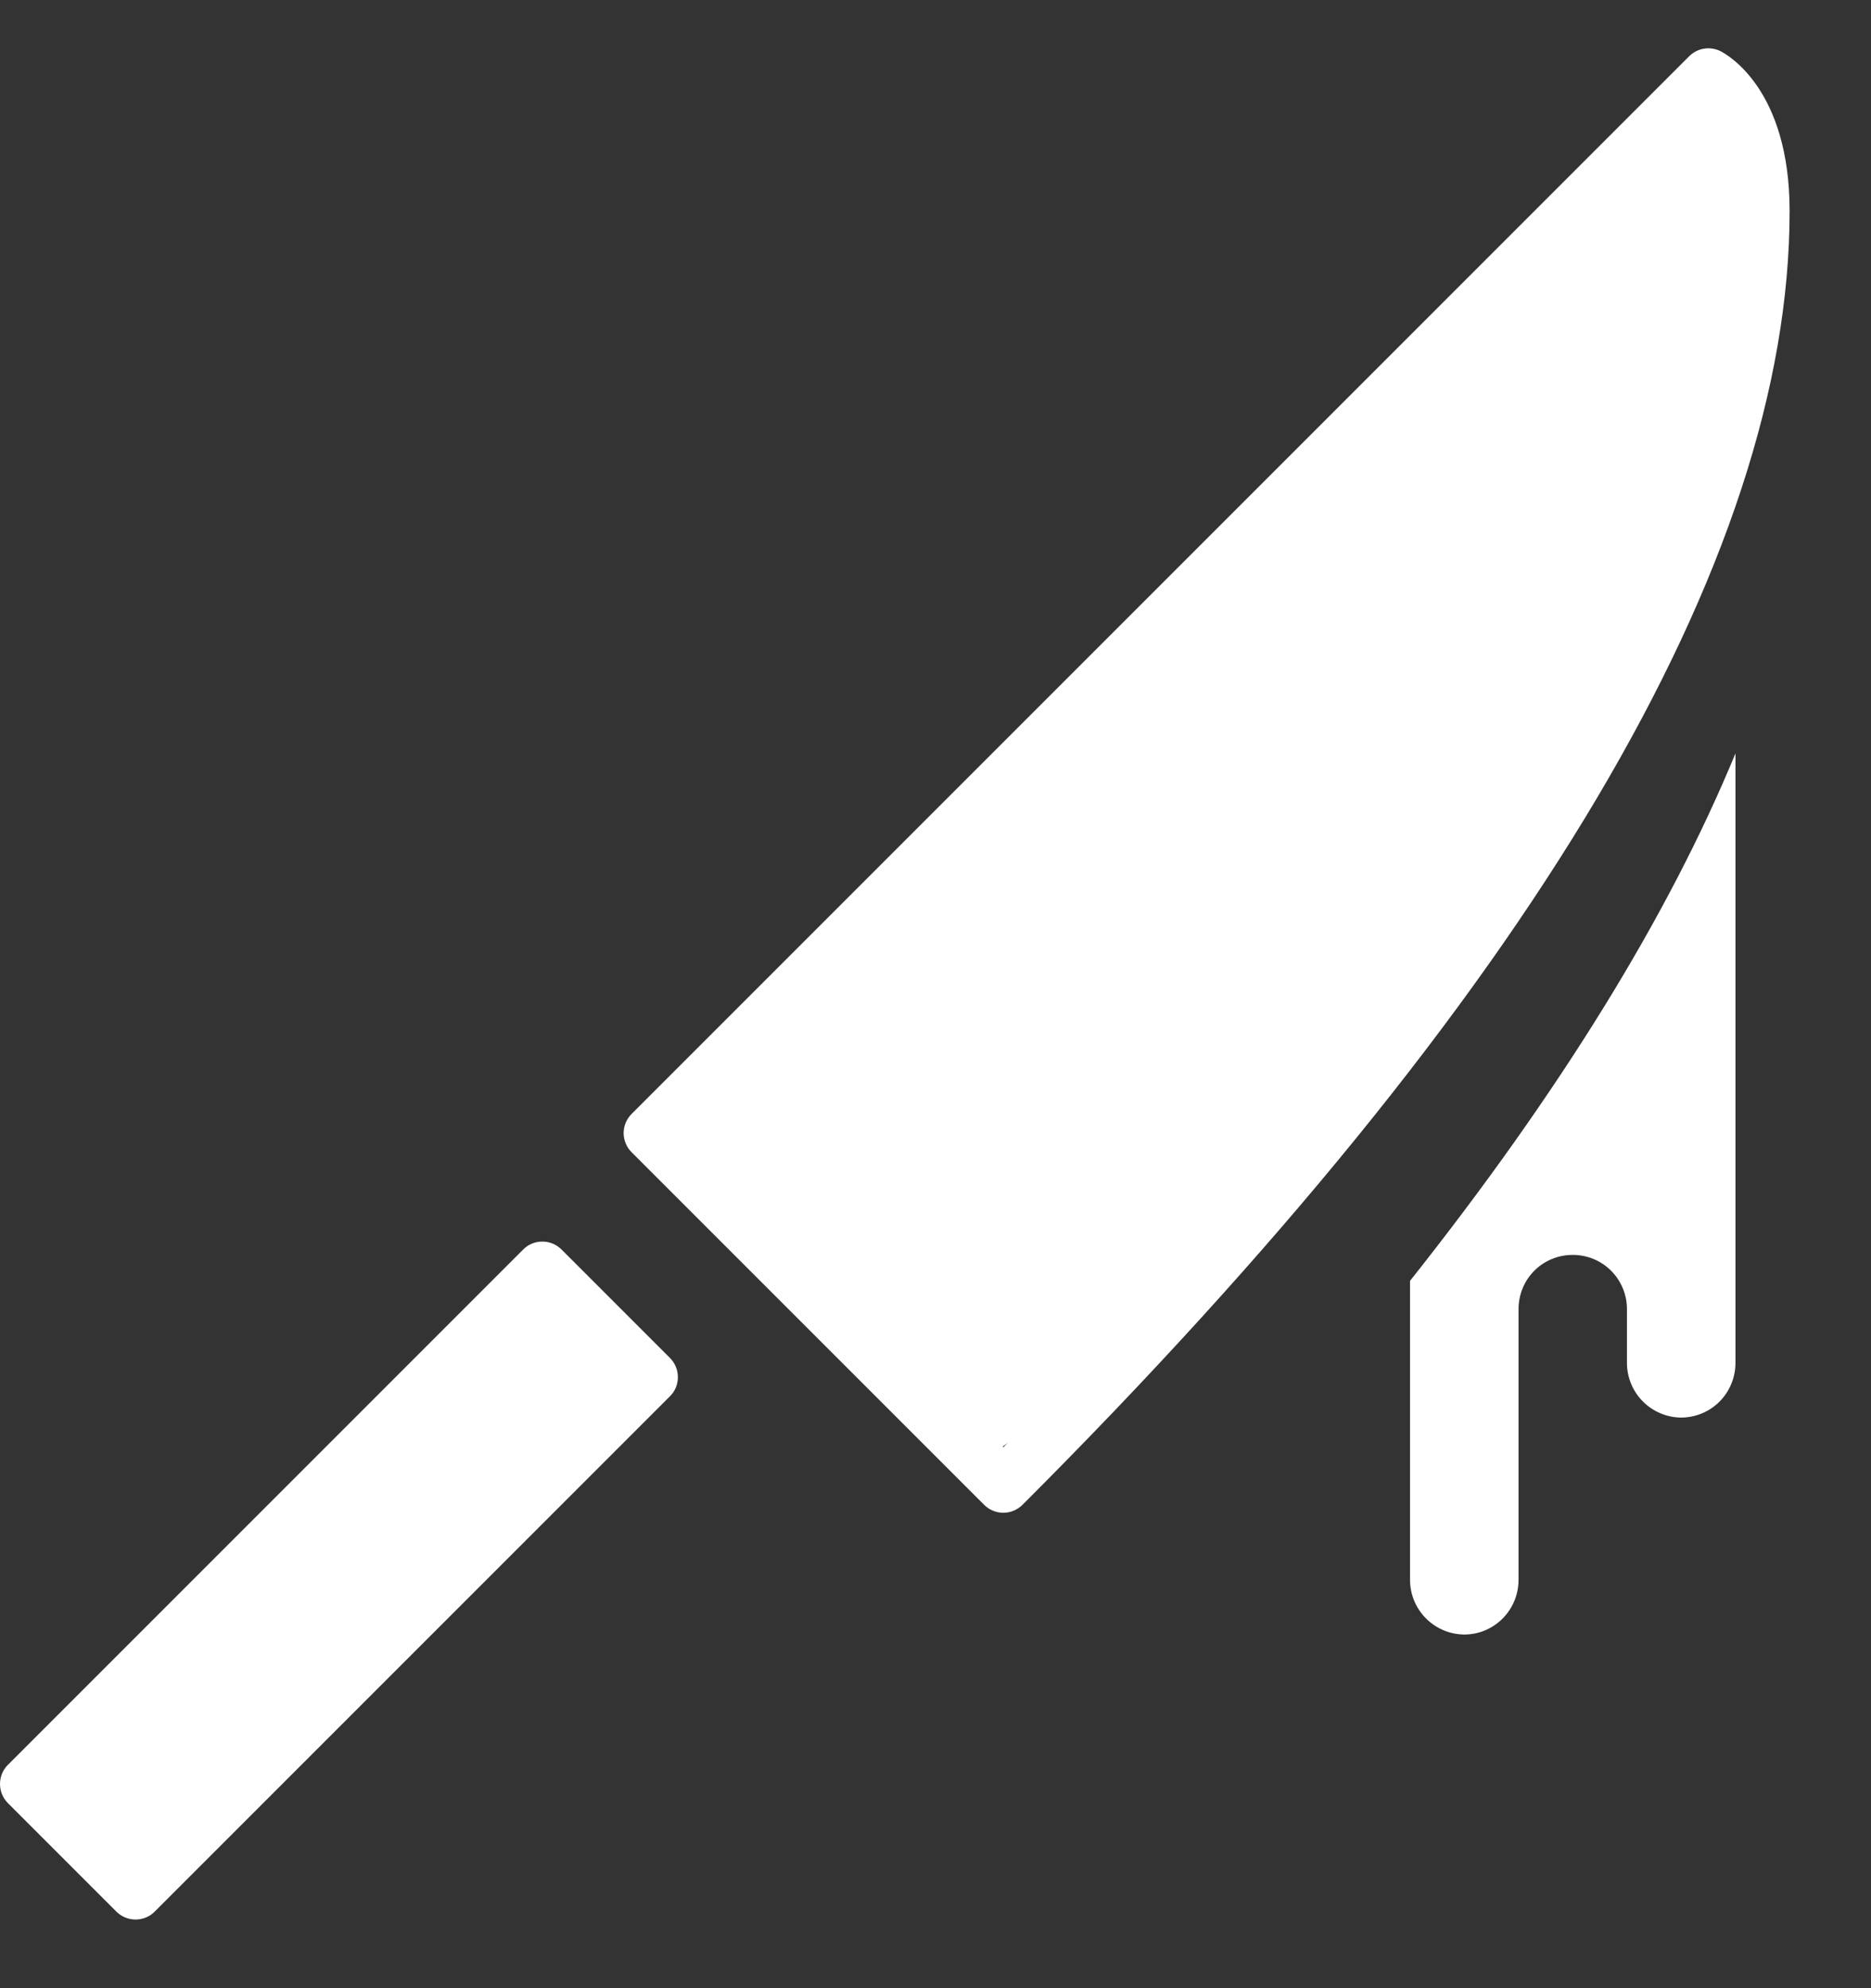
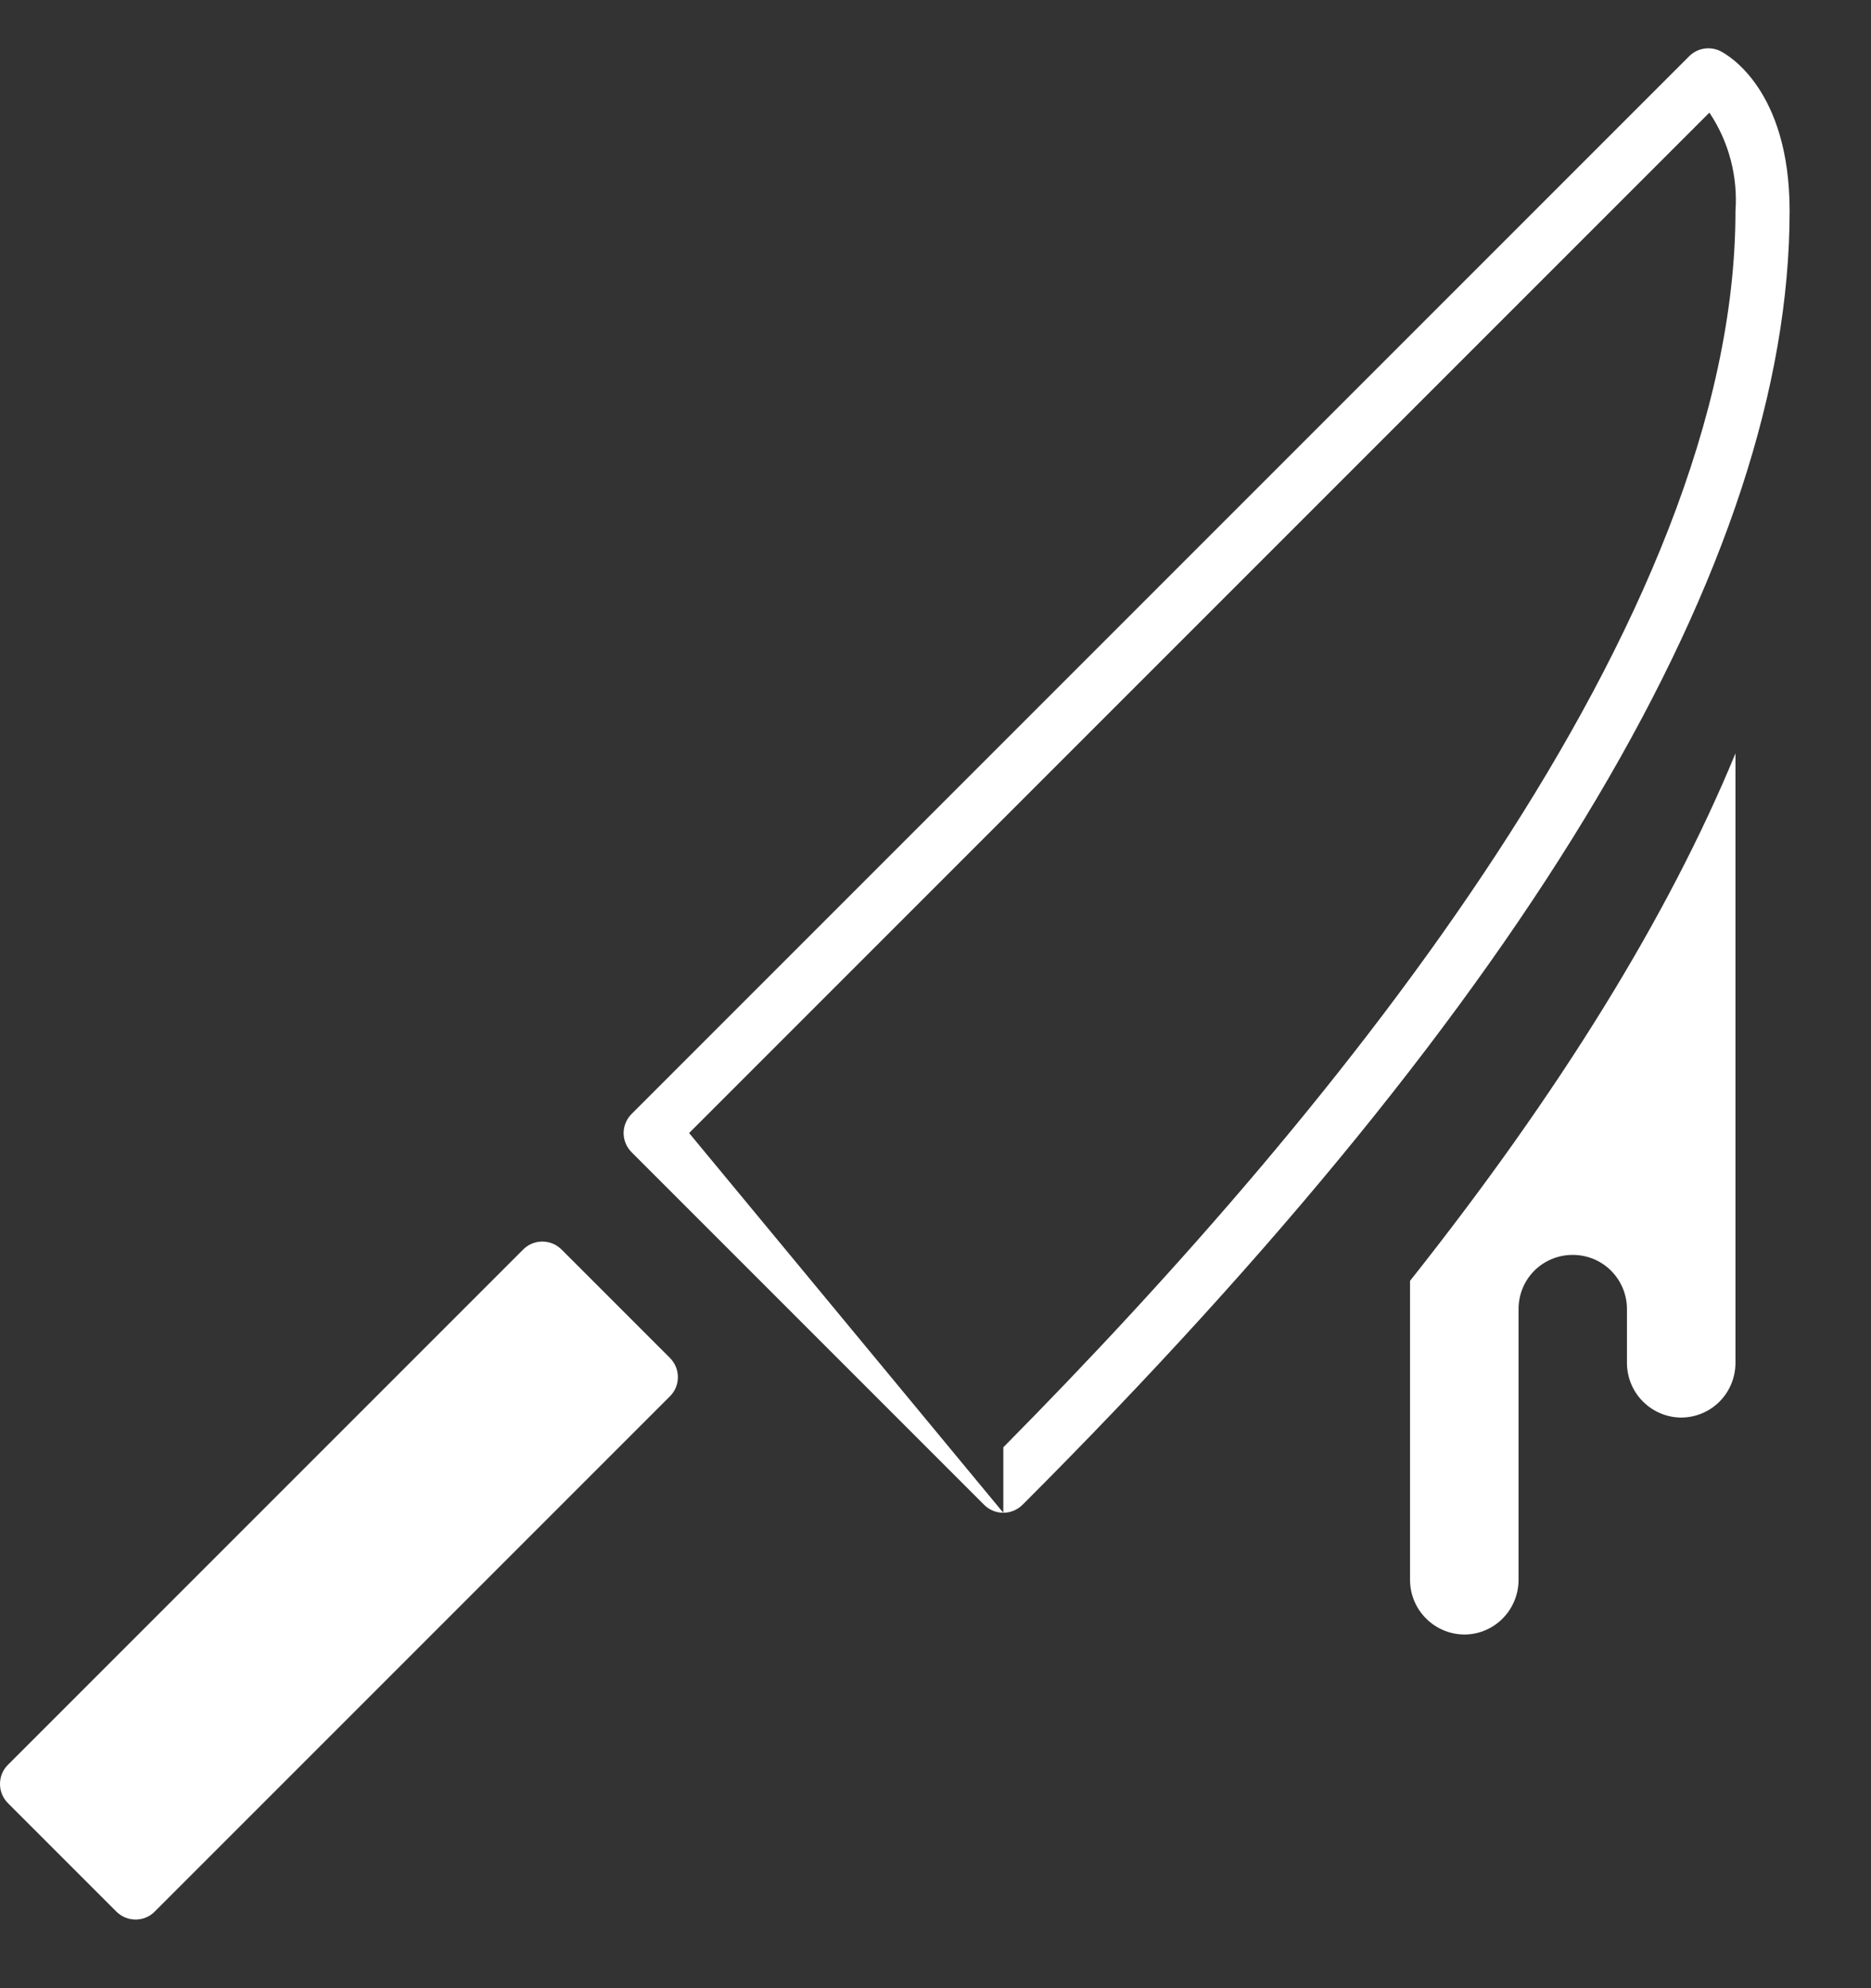
<svg xmlns="http://www.w3.org/2000/svg" width="16" height="17" viewBox="0 0 16 17" fill="none">
  <rect x="0" y="0" width="16" height="17" fill="#333333" stroke="none" />
  <g id="Group 7">
    <path id="Vector" d="M14.841 6.442V11.657C14.84 11.78 14.791 11.898 14.704 11.985C14.617 12.072 14.5 12.12 14.377 12.121C14.254 12.12 14.137 12.071 14.05 11.984C13.963 11.897 13.914 11.78 13.913 11.657V11.193C13.913 11.07 13.864 10.952 13.777 10.865C13.69 10.778 13.572 10.73 13.449 10.73C13.326 10.73 13.208 10.778 13.121 10.865C13.034 10.952 12.986 11.07 12.986 11.193V13.512C12.985 13.635 12.936 13.753 12.849 13.84C12.762 13.927 12.645 13.976 12.522 13.976C12.399 13.975 12.282 13.926 12.195 13.839C12.108 13.752 12.059 13.635 12.058 13.512V10.952C13.338 9.338 14.266 7.835 14.841 6.442Z" fill="#fff" />
    <path id="Vector_2" d="M0.231 15.252L4.636 10.847L5.563 11.775L1.158 16.18L0.231 15.252Z" fill="#fff" />
    <path id="Vector_3" d="M1.159 16.413C1.098 16.413 1.039 16.389 0.995 16.345L0.068 15.418C0.024 15.374 0 15.315 0 15.254C0 15.192 0.024 15.133 0.068 15.09L4.474 10.684C4.517 10.64 4.576 10.616 4.638 10.616C4.699 10.616 4.758 10.64 4.802 10.684L5.729 11.611C5.773 11.655 5.797 11.714 5.797 11.775C5.797 11.837 5.773 11.896 5.729 11.939L1.323 16.345C1.28 16.389 1.221 16.413 1.159 16.413ZM0.56 15.254L1.159 15.853L5.237 11.775L4.638 11.176L0.56 15.254Z" fill="#fff" />
-     <path id="Vector_4" d="M8.58 12.935C8.518 12.935 8.459 12.91 8.416 12.867L5.401 9.852C5.358 9.809 5.333 9.75 5.333 9.688C5.333 9.627 5.358 9.568 5.401 9.525L14.445 0.481C14.479 0.447 14.523 0.424 14.572 0.416C14.62 0.408 14.669 0.416 14.712 0.437C14.773 0.468 15.304 0.764 15.304 1.804C15.304 4.792 13.097 8.514 8.744 12.867C8.7 12.91 8.641 12.935 8.58 12.935ZM5.893 9.688L8.58 12.375C11.475 9.451 14.841 5.3 14.841 1.804C14.862 1.507 14.784 1.211 14.618 0.963L5.893 9.688Z" fill="#fff" />
-     <path id="Vector 1" d="M8.348 12.471L5.565 9.688L14.377 0.877C15.909 1.183 14.808 4.529 12.546 7.833C11.386 9.529 8.812 12.471 8.348 12.471Z" fill="#fff" />
+     <path id="Vector_4" d="M8.58 12.935C8.518 12.935 8.459 12.91 8.416 12.867L5.401 9.852C5.358 9.809 5.333 9.75 5.333 9.688C5.333 9.627 5.358 9.568 5.401 9.525L14.445 0.481C14.479 0.447 14.523 0.424 14.572 0.416C14.62 0.408 14.669 0.416 14.712 0.437C14.773 0.468 15.304 0.764 15.304 1.804C15.304 4.792 13.097 8.514 8.744 12.867C8.7 12.91 8.641 12.935 8.58 12.935ZL8.58 12.375C11.475 9.451 14.841 5.3 14.841 1.804C14.862 1.507 14.784 1.211 14.618 0.963L5.893 9.688Z" fill="#fff" />
  </g>
</svg>